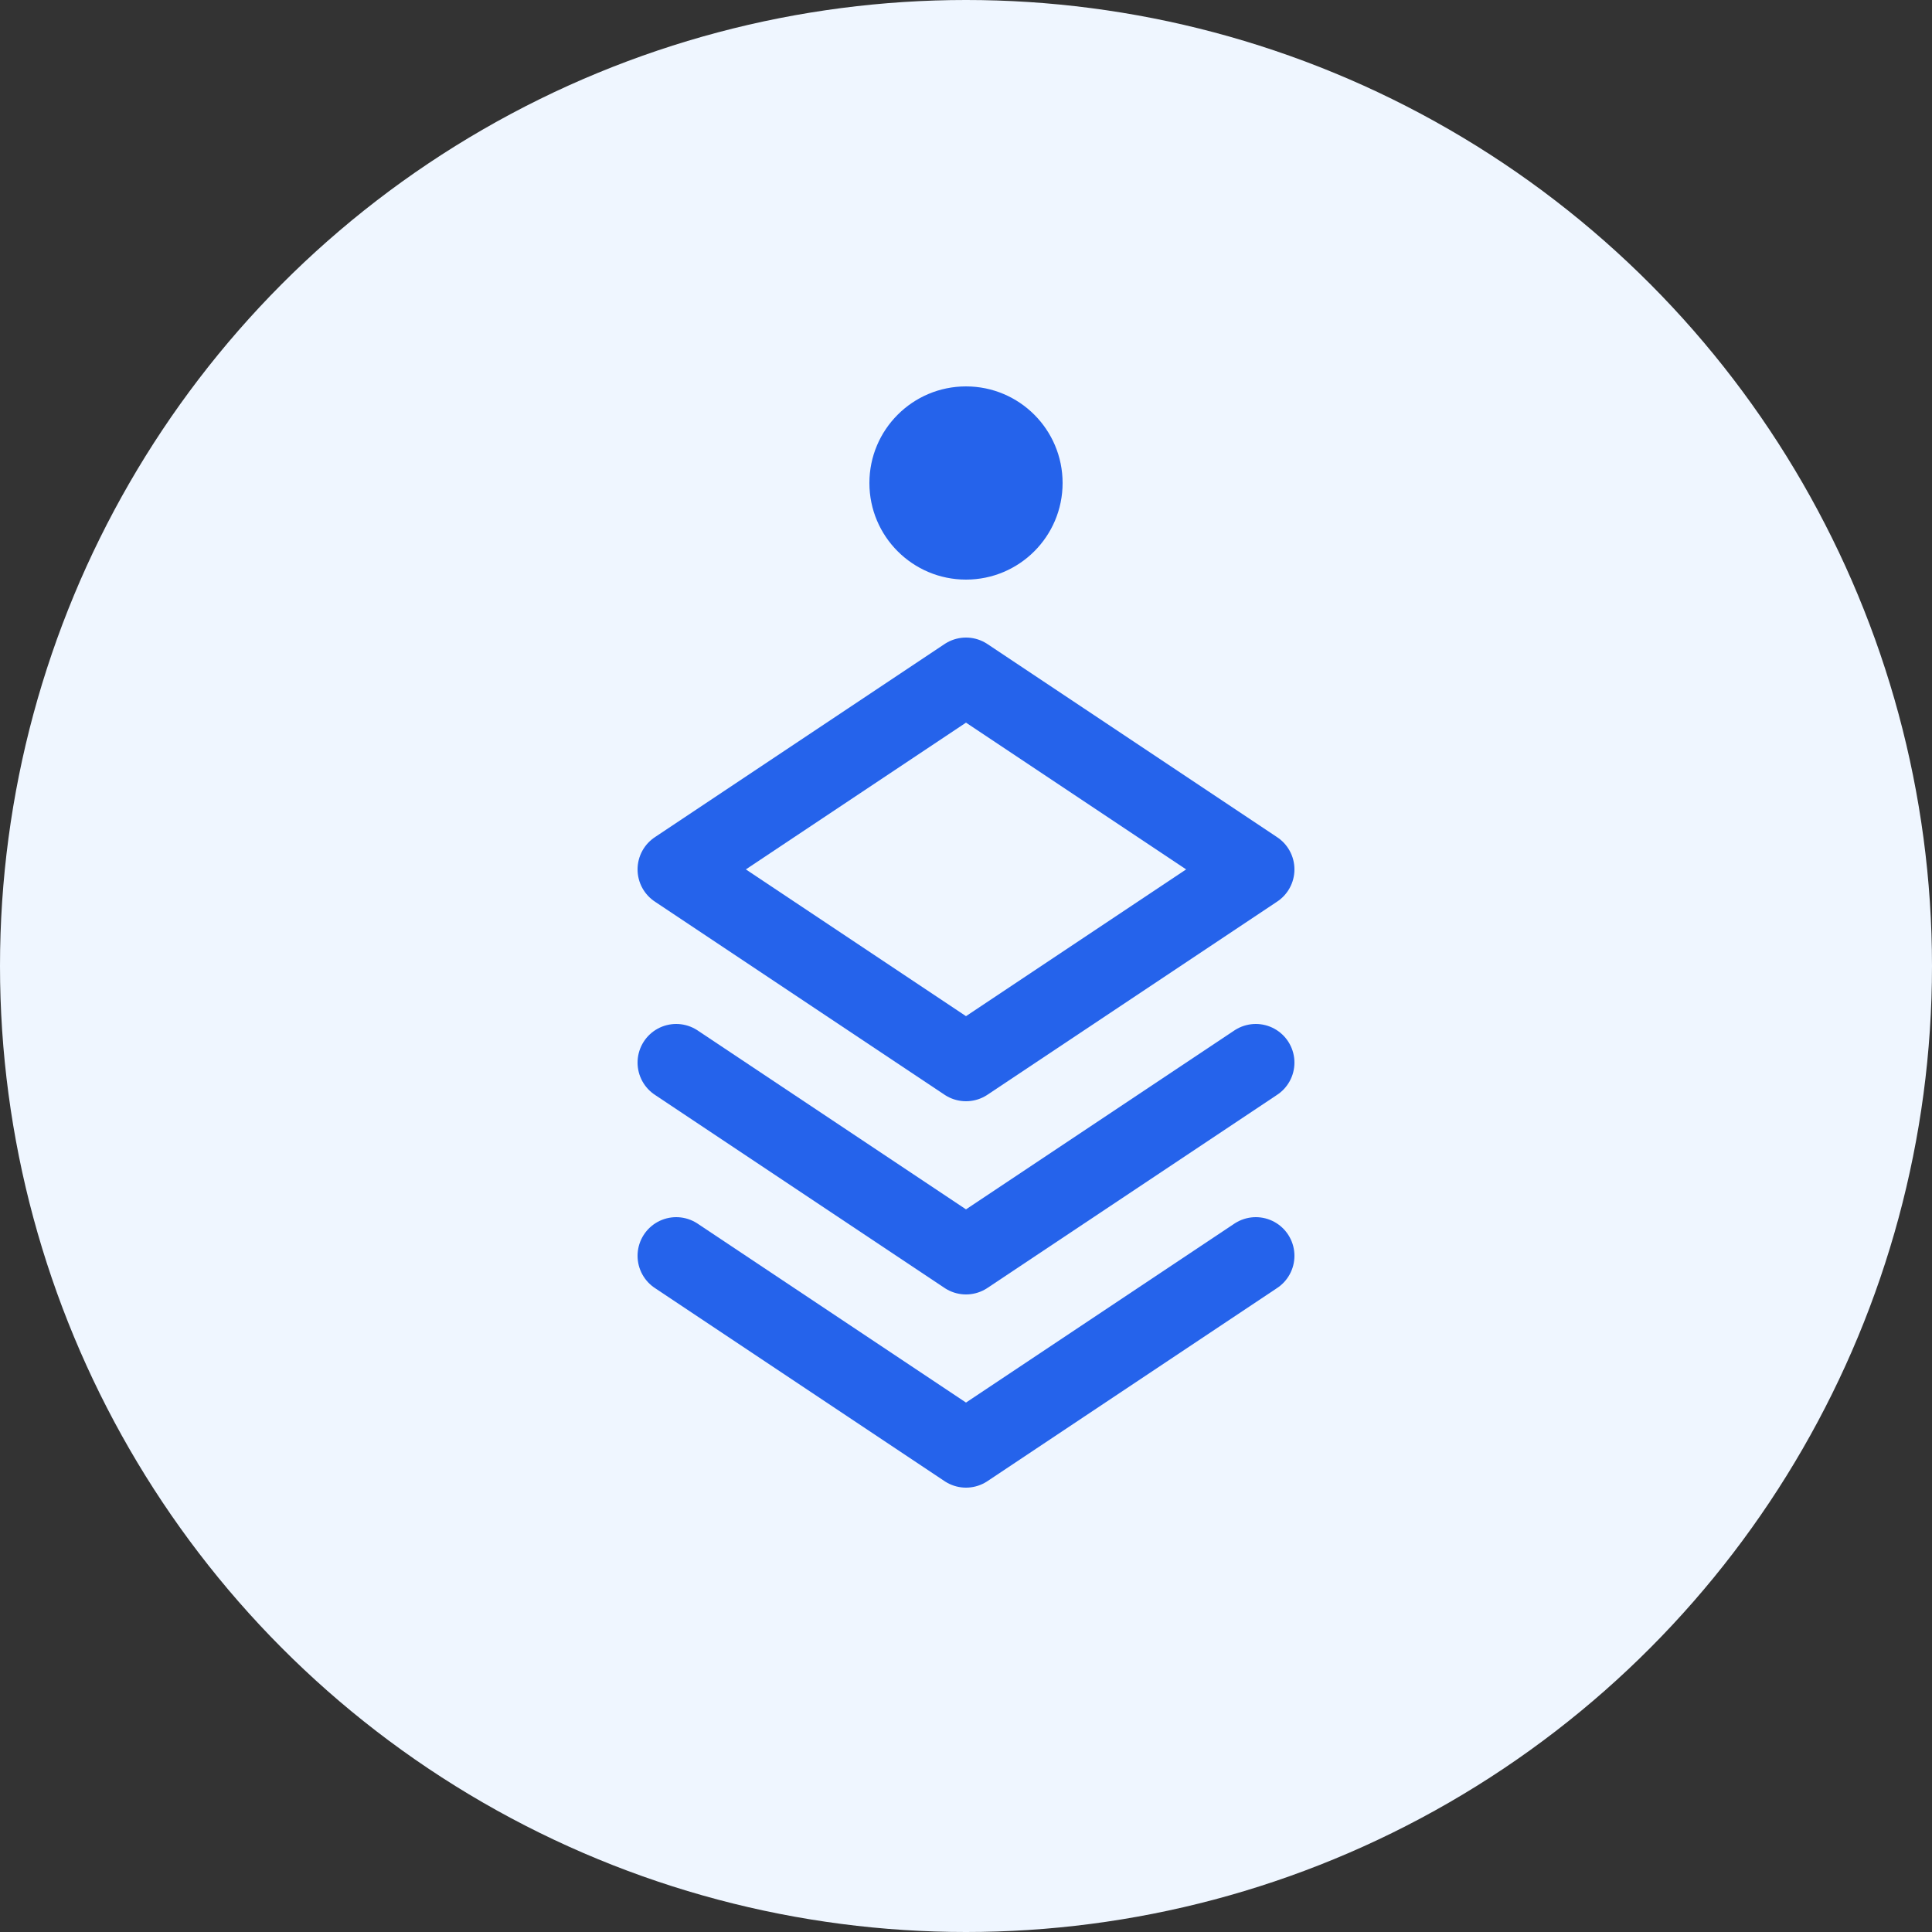
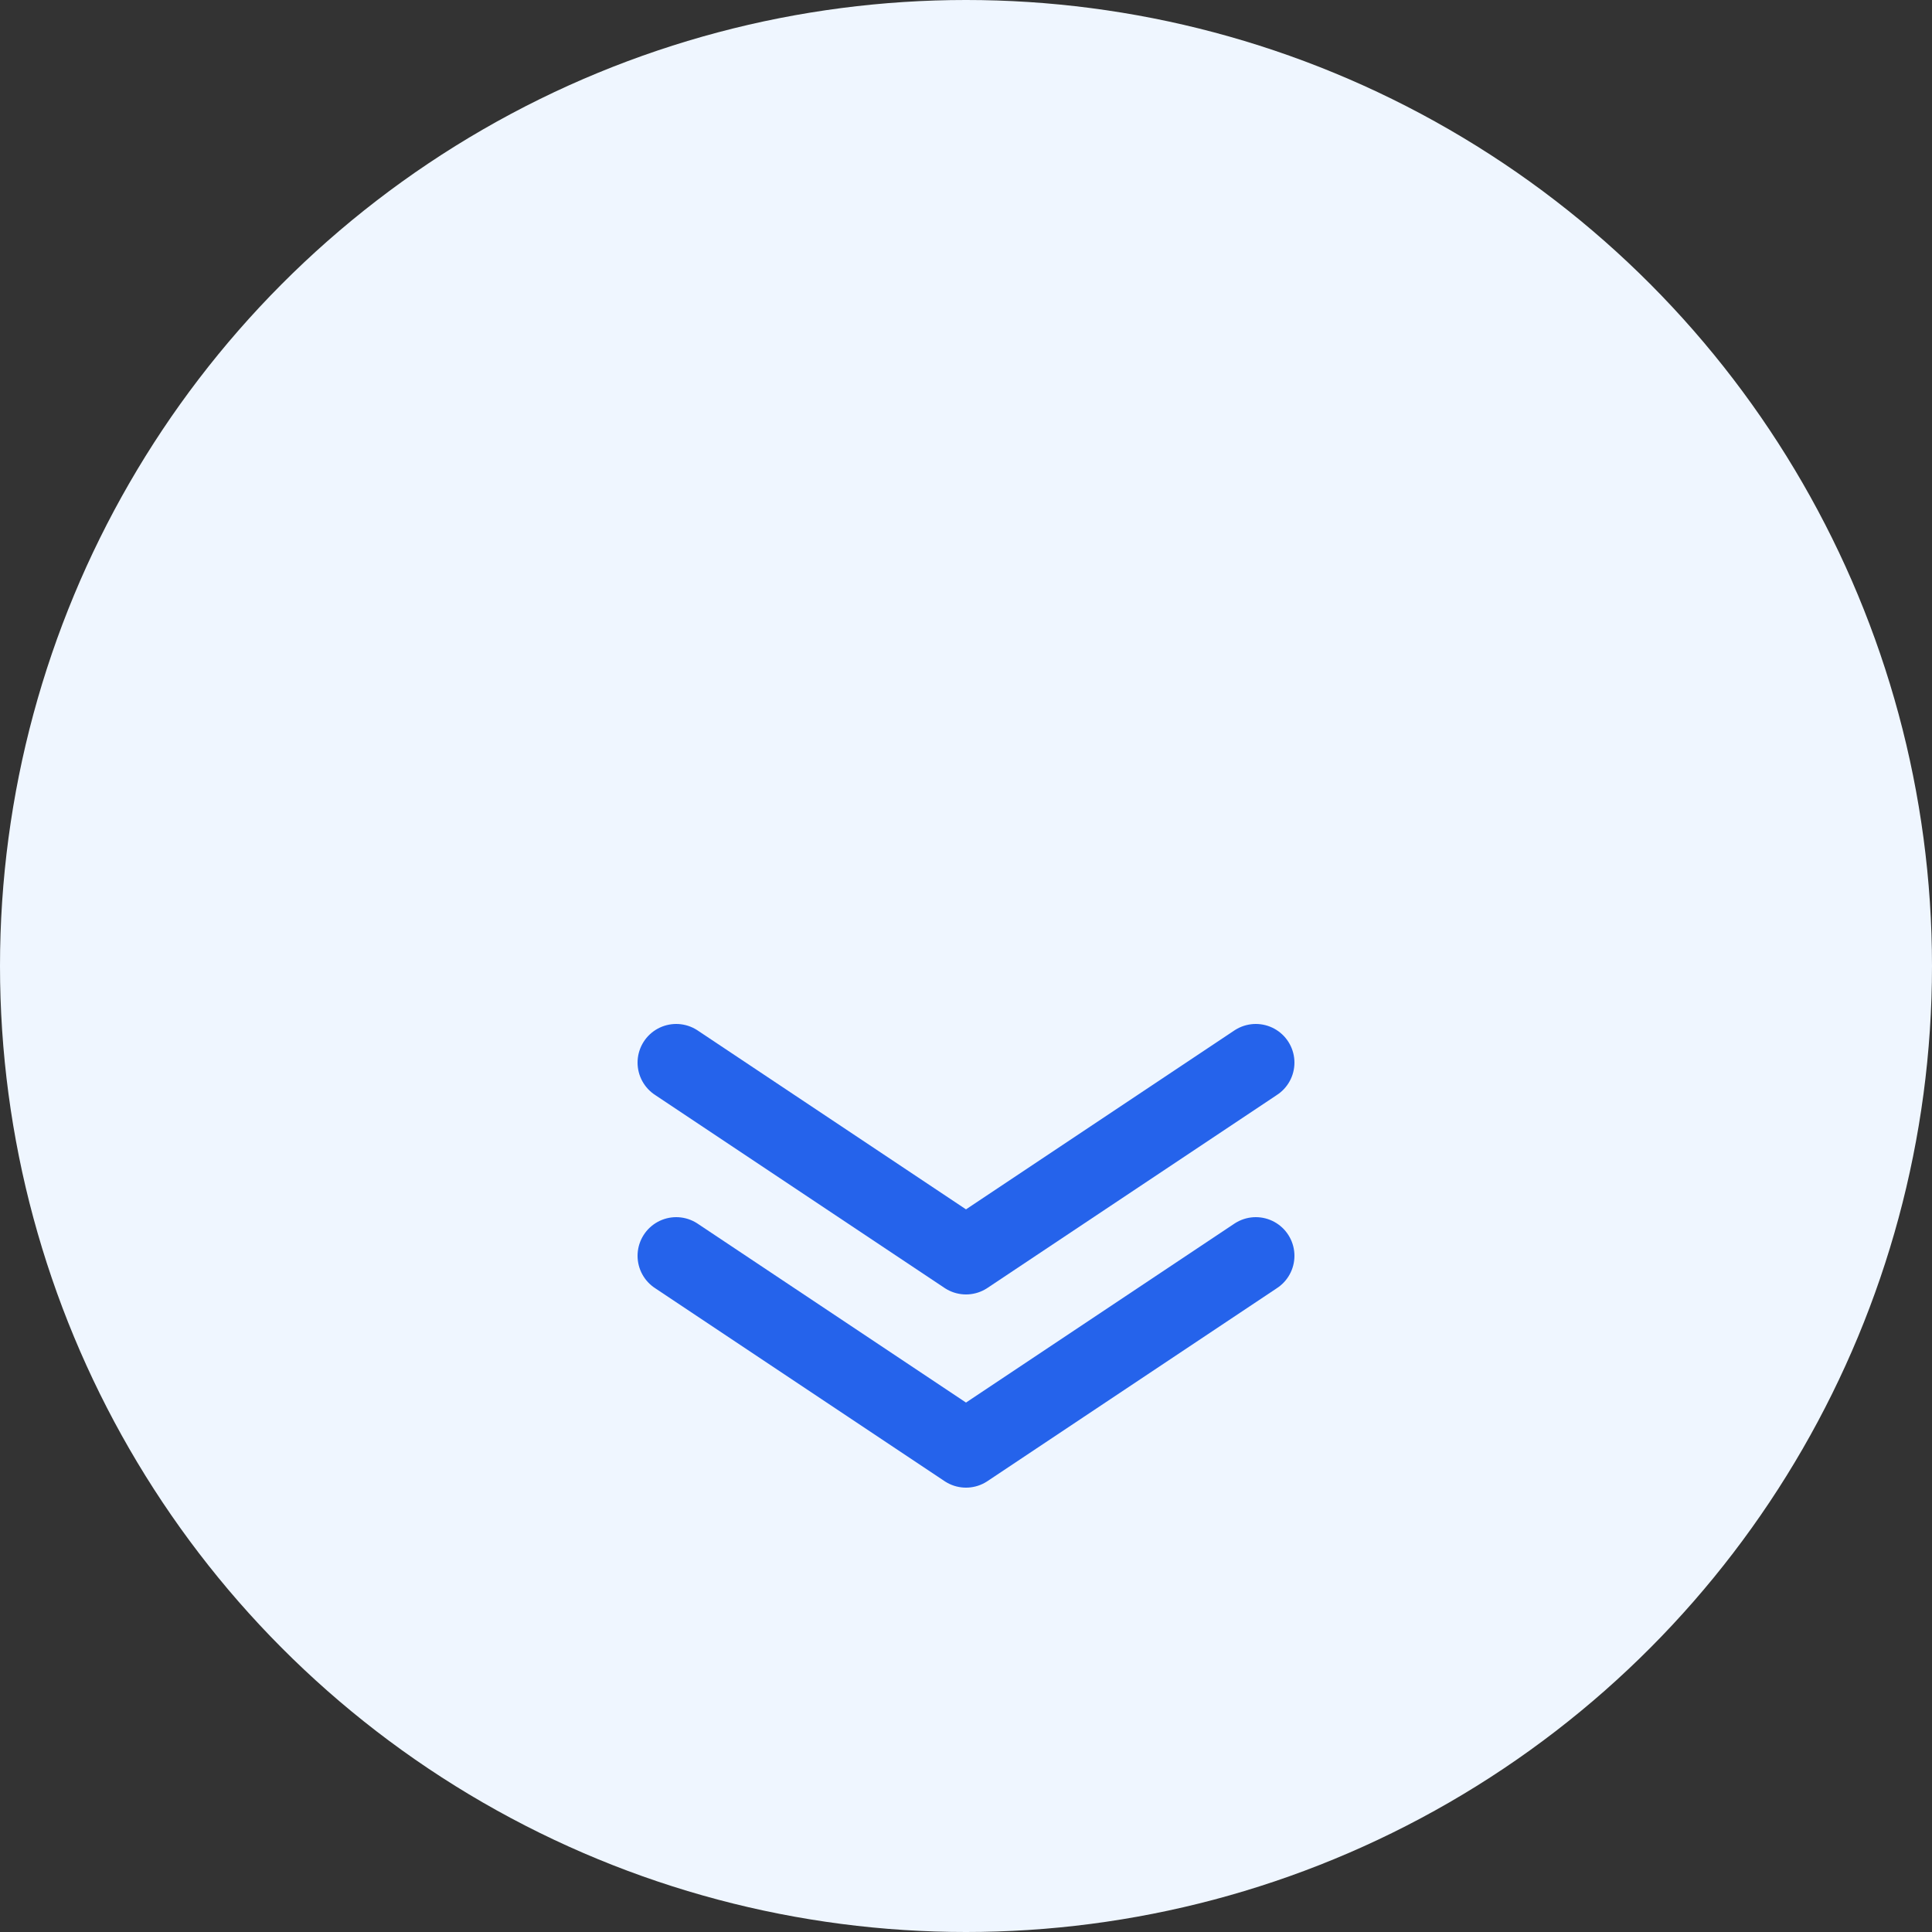
<svg xmlns="http://www.w3.org/2000/svg" width="100" height="100" viewBox="0 0 100 100" fill="none">
  <rect x="0" y="0" width="100" height="100" fill="#333333" stroke="none" />
  <circle cx="50" cy="50" r="50" fill="#EFF6FF" />
  <path d="M35 65L50 75L65 65" stroke="#2563EB" stroke-width="4" stroke-linecap="round" stroke-linejoin="round" />
  <path d="M35 55L50 65L65 55" stroke="#2563EB" stroke-width="4" stroke-linecap="round" stroke-linejoin="round" />
-   <path d="M35 45L50 55L65 45L50 35L35 45Z" stroke="#2563EB" stroke-width="4" stroke-linecap="round" stroke-linejoin="round" />
-   <circle cx="50" cy="25" r="5" fill="#2563EB" />
</svg>